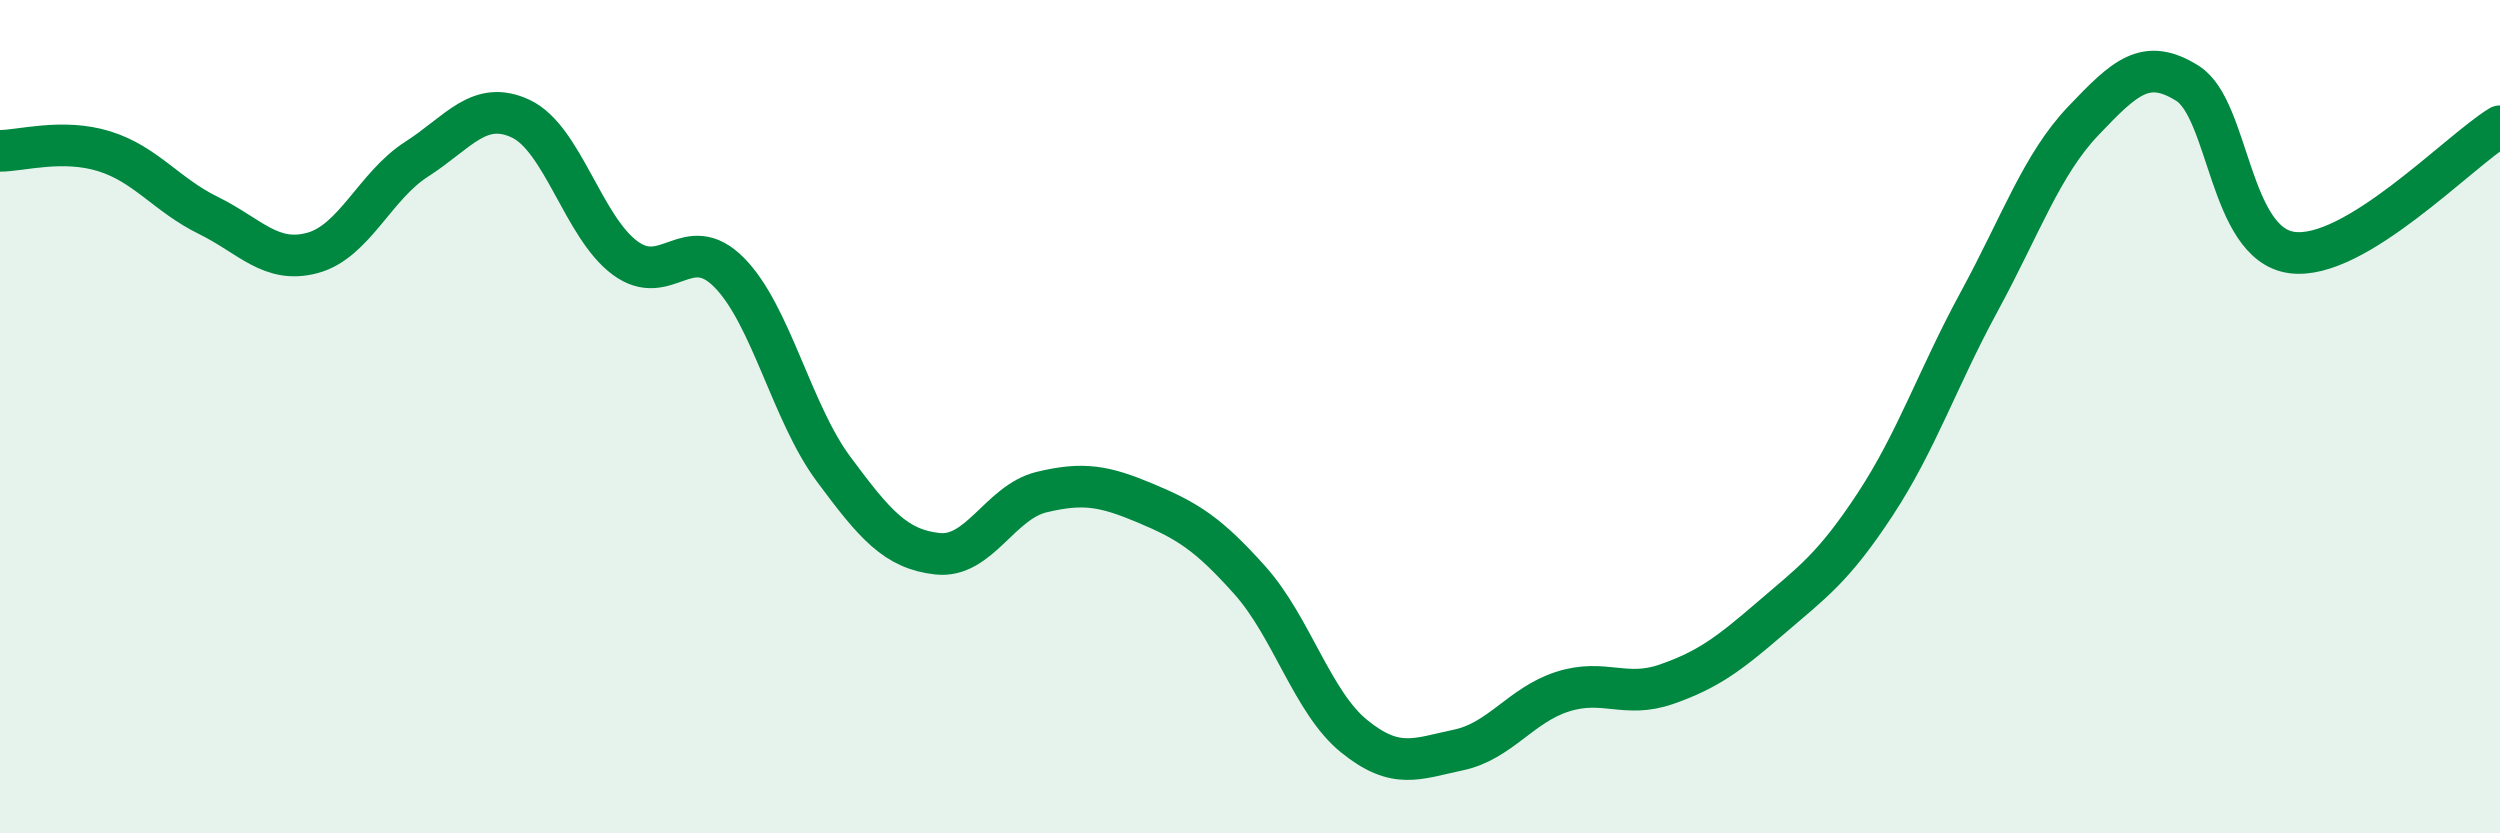
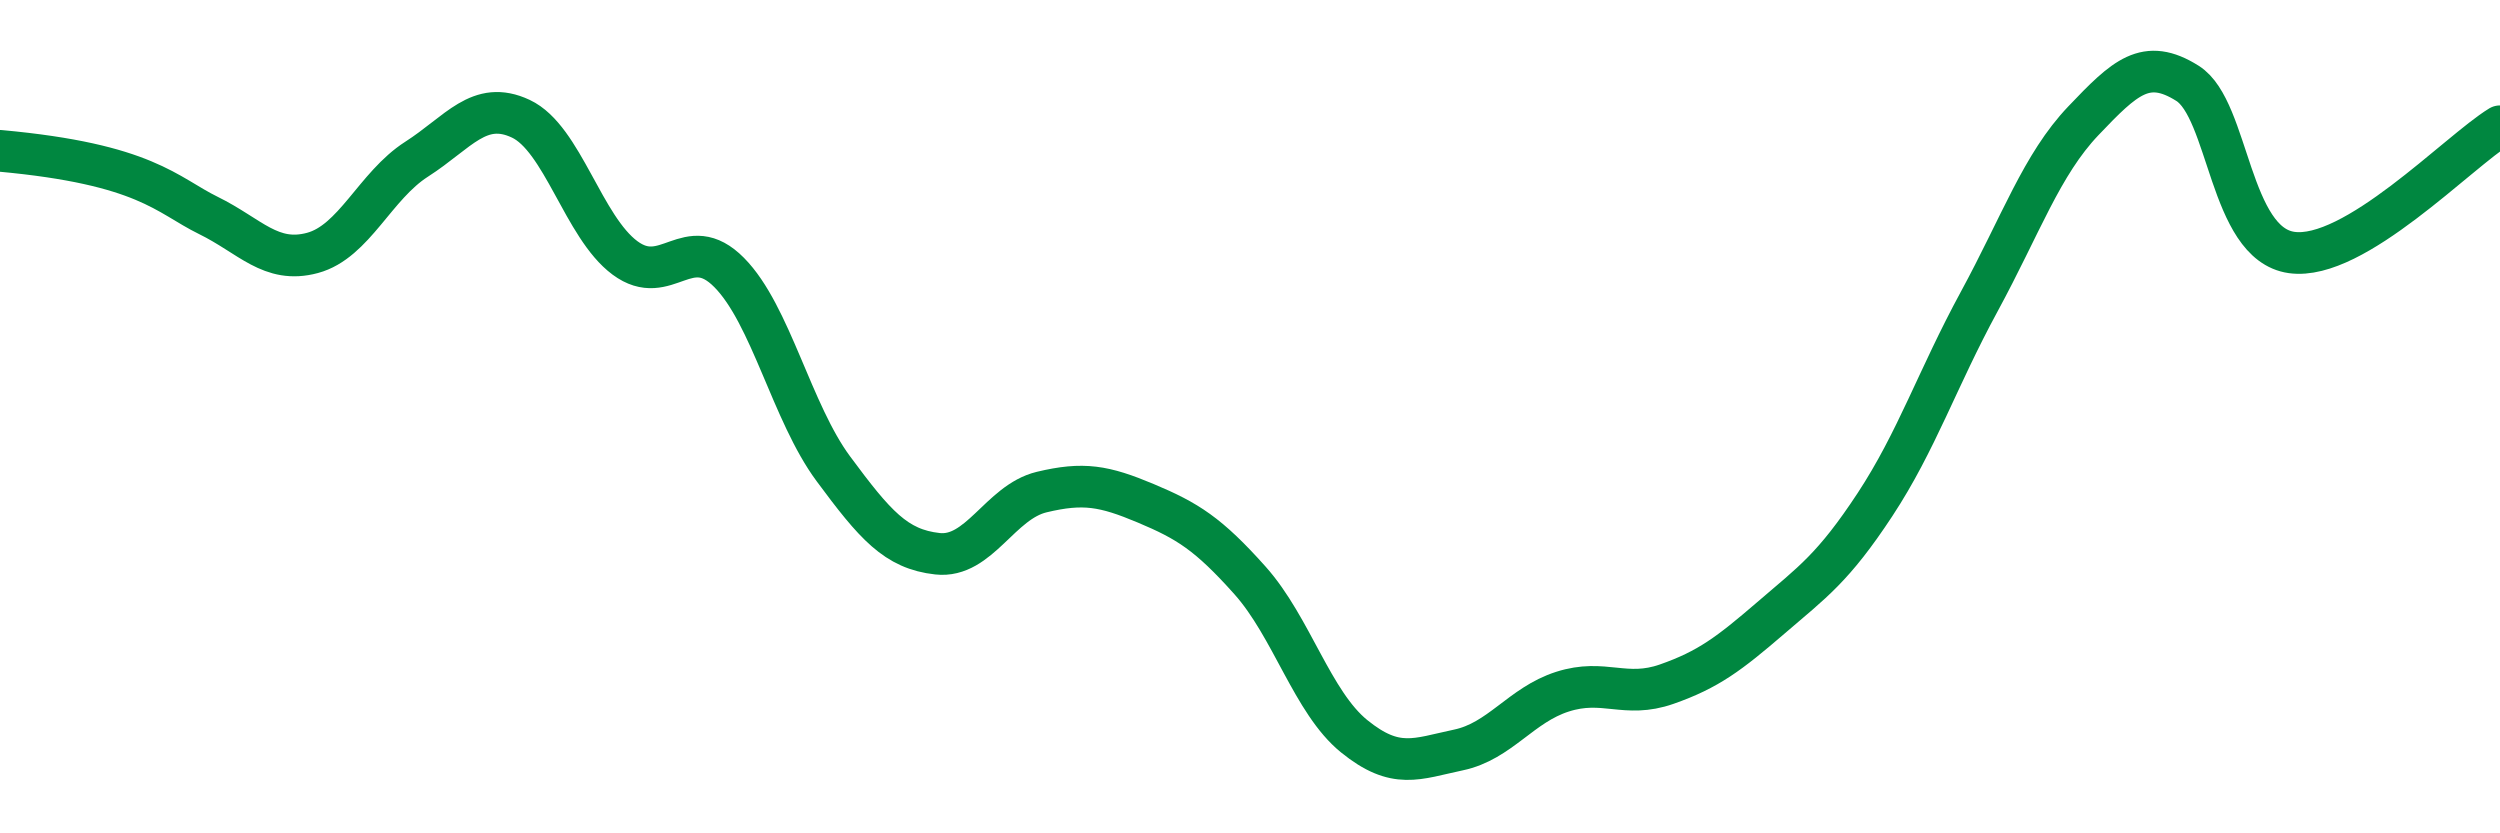
<svg xmlns="http://www.w3.org/2000/svg" width="60" height="20" viewBox="0 0 60 20">
-   <path d="M 0,3.62 C 0.5,3.62 1.5,3.32 2.5,3.63 C 3.5,3.94 4,4.68 5,5.17 C 6,5.66 6.5,6.34 7.5,6.07 C 8.5,5.8 9,4.46 10,3.82 C 11,3.18 11.5,2.38 12.5,2.85 C 13.5,3.32 14,5.45 15,6.19 C 16,6.93 16.5,5.53 17.5,6.54 C 18.5,7.55 19,9.9 20,11.25 C 21,12.6 21.5,13.18 22.5,13.29 C 23.5,13.4 24,12.05 25,11.81 C 26,11.57 26.5,11.66 27.5,12.08 C 28.5,12.5 29,12.81 30,13.93 C 31,15.05 31.5,16.86 32.5,17.67 C 33.5,18.48 34,18.21 35,18 C 36,17.79 36.5,16.92 37.5,16.6 C 38.5,16.28 39,16.77 40,16.42 C 41,16.07 41.5,15.69 42.5,14.83 C 43.5,13.97 44,13.63 45,12.11 C 46,10.59 46.5,9.08 47.5,7.24 C 48.5,5.4 49,3.95 50,2.9 C 51,1.85 51.5,1.37 52.5,2 C 53.5,2.63 53.5,5.85 55,6.06 C 56.5,6.27 59,3.64 60,3.03L60 20L0 20Z" fill="#008740" opacity="0.1" stroke-linecap="round" stroke-linejoin="round" />
-   <path d="M 0,3.62 C 0.5,3.62 1.5,3.32 2.5,3.63 C 3.5,3.94 4,4.68 5,5.17 C 6,5.66 6.5,6.34 7.5,6.07 C 8.5,5.8 9,4.46 10,3.82 C 11,3.18 11.5,2.38 12.5,2.85 C 13.5,3.32 14,5.45 15,6.19 C 16,6.93 16.5,5.53 17.5,6.54 C 18.5,7.55 19,9.9 20,11.25 C 21,12.6 21.5,13.18 22.5,13.29 C 23.5,13.4 24,12.05 25,11.81 C 26,11.57 26.5,11.66 27.5,12.08 C 28.5,12.5 29,12.81 30,13.93 C 31,15.05 31.5,16.86 32.5,17.67 C 33.5,18.48 34,18.21 35,18 C 36,17.79 36.5,16.92 37.5,16.6 C 38.5,16.28 39,16.77 40,16.42 C 41,16.07 41.5,15.69 42.5,14.83 C 43.5,13.97 44,13.63 45,12.11 C 46,10.59 46.5,9.08 47.5,7.24 C 48.5,5.4 49,3.95 50,2.9 C 51,1.85 51.5,1.37 52.5,2 C 53.5,2.63 53.5,5.85 55,6.06 C 56.5,6.27 59,3.64 60,3.03" stroke="#008740" stroke-width="1" fill="none" stroke-linecap="round" stroke-linejoin="round" />
+   <path d="M 0,3.62 C 3.5,3.94 4,4.68 5,5.17 C 6,5.66 6.5,6.34 7.5,6.07 C 8.5,5.8 9,4.46 10,3.82 C 11,3.18 11.5,2.38 12.5,2.85 C 13.5,3.32 14,5.45 15,6.19 C 16,6.93 16.5,5.53 17.5,6.54 C 18.5,7.55 19,9.9 20,11.25 C 21,12.6 21.5,13.18 22.5,13.29 C 23.5,13.4 24,12.05 25,11.81 C 26,11.57 26.5,11.66 27.5,12.08 C 28.5,12.5 29,12.81 30,13.93 C 31,15.05 31.5,16.86 32.5,17.67 C 33.5,18.48 34,18.21 35,18 C 36,17.79 36.5,16.92 37.5,16.6 C 38.5,16.28 39,16.77 40,16.42 C 41,16.07 41.5,15.69 42.5,14.83 C 43.5,13.97 44,13.63 45,12.11 C 46,10.59 46.5,9.08 47.5,7.24 C 48.5,5.4 49,3.95 50,2.9 C 51,1.85 51.5,1.37 52.5,2 C 53.5,2.63 53.5,5.85 55,6.06 C 56.5,6.27 59,3.64 60,3.03" stroke="#008740" stroke-width="1" fill="none" stroke-linecap="round" stroke-linejoin="round" />
</svg>